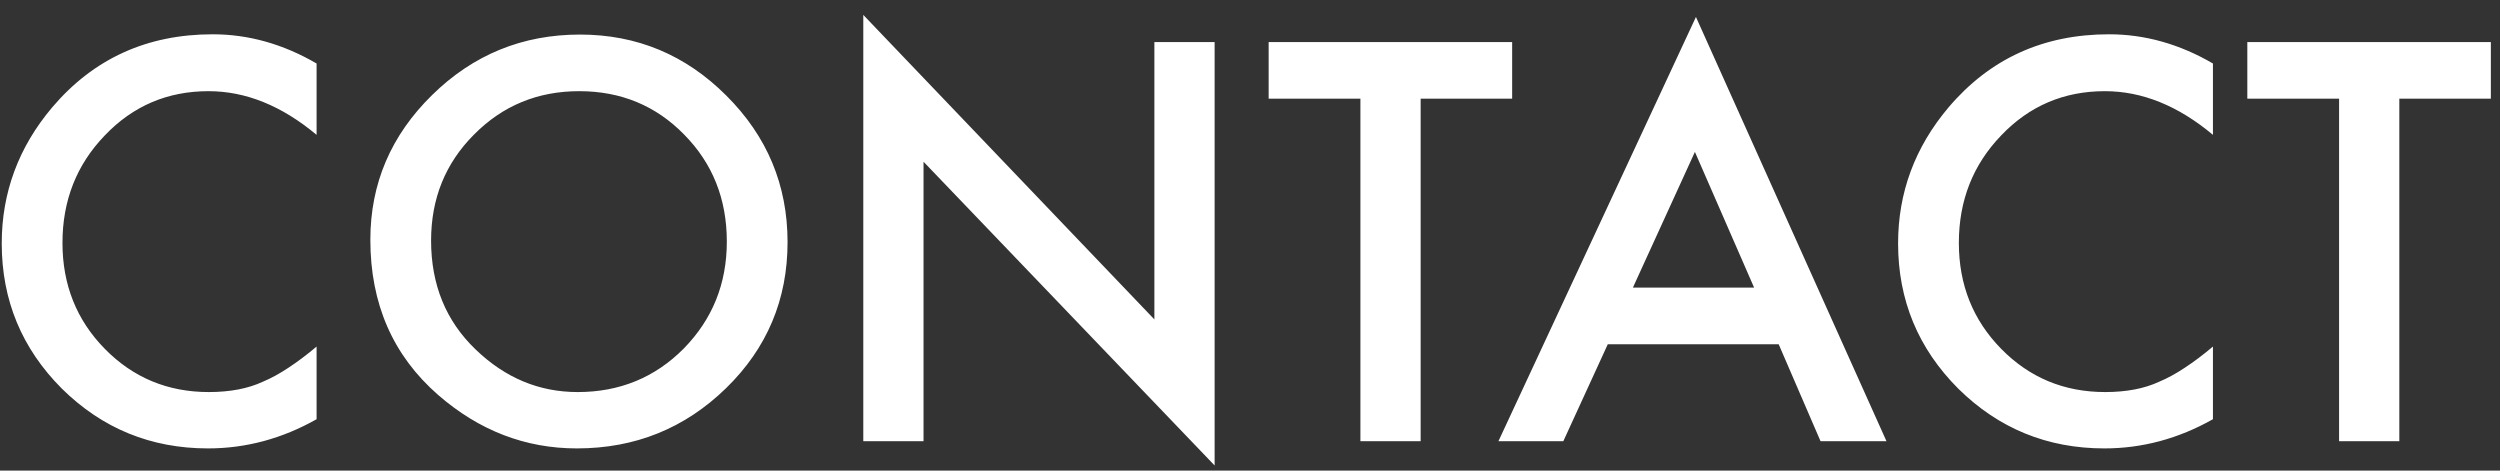
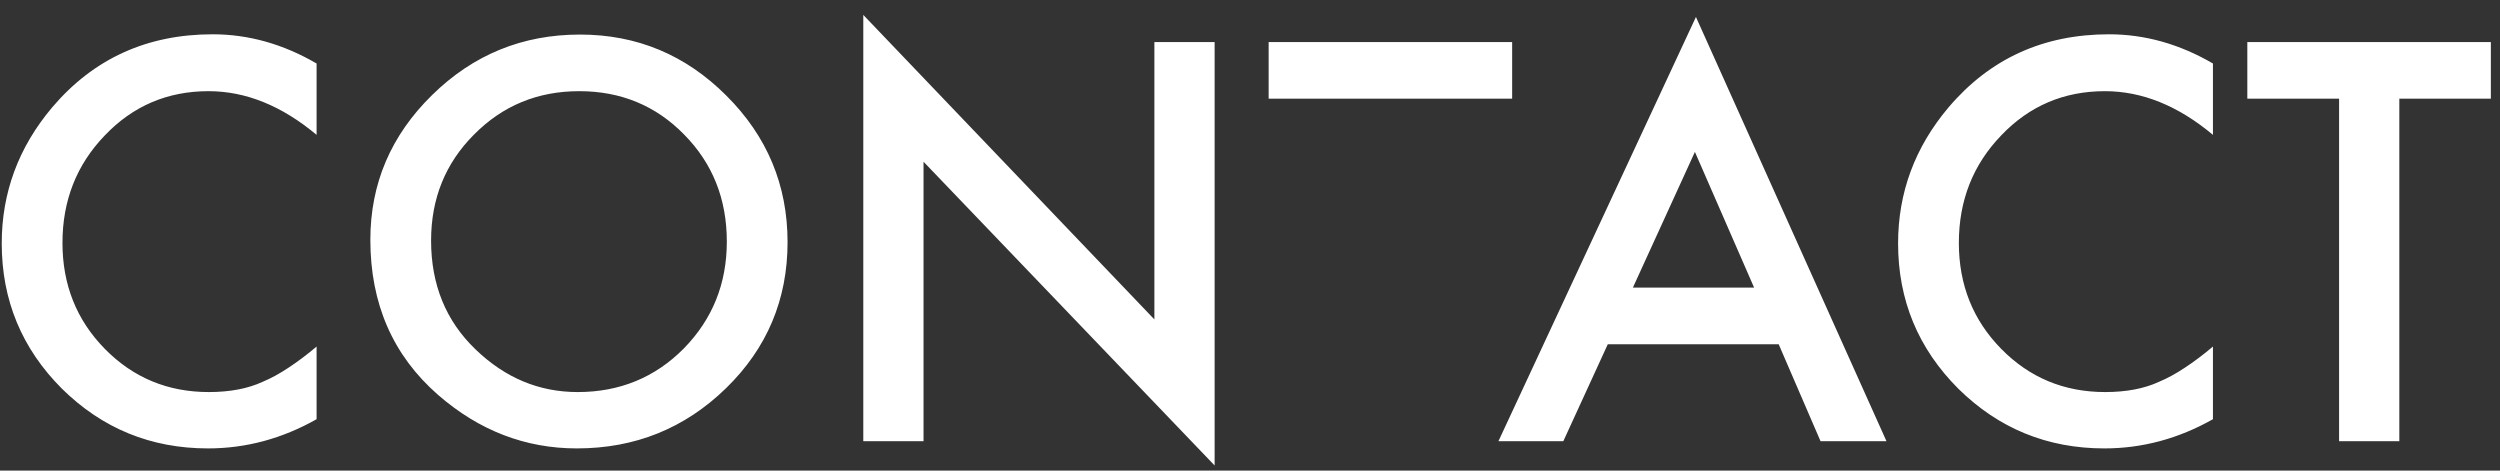
<svg xmlns="http://www.w3.org/2000/svg" width="85" height="16" viewBox="0 0 85 16" fill="none">
  <rect x="0" y="0" width="85" height="16" fill="#333333" stroke="none" />
-   <path d="M10.764 2.159V4.585C9.58 3.595 8.355 3.1 7.09 3.1C5.695 3.1 4.521 3.601 3.565 4.603C2.604 5.599 2.124 6.817 2.124 8.259C2.124 9.683 2.604 10.884 3.565 11.862C4.526 12.841 5.704 13.33 7.099 13.33C7.819 13.33 8.432 13.213 8.936 12.979C9.217 12.861 9.507 12.703 9.806 12.504C10.11 12.305 10.43 12.065 10.764 11.783V14.253C9.592 14.915 8.361 15.246 7.072 15.246C5.133 15.246 3.478 14.569 2.106 13.216C0.741 11.851 0.059 10.204 0.059 8.276C0.059 6.548 0.63 5.007 1.772 3.653C3.179 1.995 4.998 1.166 7.23 1.166C8.449 1.166 9.627 1.497 10.764 2.159ZM12.592 8.153C12.592 6.243 13.292 4.603 14.692 3.231C16.087 1.86 17.763 1.175 19.72 1.175C21.653 1.175 23.311 1.866 24.694 3.249C26.083 4.632 26.777 6.293 26.777 8.232C26.777 10.184 26.08 11.839 24.686 13.198C23.285 14.563 21.595 15.246 19.614 15.246C17.862 15.246 16.289 14.64 14.895 13.427C13.359 12.085 12.592 10.327 12.592 8.153ZM14.657 8.18C14.657 9.68 15.161 10.913 16.169 11.88C17.171 12.847 18.328 13.33 19.641 13.33C21.064 13.33 22.266 12.838 23.244 11.854C24.223 10.857 24.712 9.645 24.712 8.215C24.712 6.768 24.229 5.555 23.262 4.576C22.301 3.592 21.111 3.1 19.693 3.1C18.281 3.1 17.089 3.592 16.116 4.576C15.144 5.549 14.657 6.75 14.657 8.18ZM29.352 15V0.507L39.249 10.86V1.43H41.297V15.826L31.4 5.499V15H29.352ZM48.302 3.354V15H46.254V3.354H43.134V1.43H51.413V3.354H48.302ZM60.475 11.704H54.665L53.153 15H50.947L57.662 0.577L64.14 15H61.898L60.475 11.704ZM59.64 9.779L57.627 5.165L55.518 9.779H59.64ZM75.24 2.159V4.585C74.057 3.595 72.832 3.1 71.566 3.1C70.172 3.1 68.997 3.601 68.042 4.603C67.081 5.599 66.601 6.817 66.601 8.259C66.601 9.683 67.081 10.884 68.042 11.862C69.003 12.841 70.181 13.33 71.575 13.33C72.296 13.33 72.908 13.213 73.412 12.979C73.693 12.861 73.983 12.703 74.282 12.504C74.587 12.305 74.906 12.065 75.24 11.783V14.253C74.068 14.915 72.838 15.246 71.549 15.246C69.609 15.246 67.954 14.569 66.583 13.216C65.218 11.851 64.535 10.204 64.535 8.276C64.535 6.548 65.106 5.007 66.249 3.653C67.655 1.995 69.475 1.166 71.707 1.166C72.926 1.166 74.103 1.497 75.24 2.159ZM81.577 3.354V15H79.529V3.354H76.409V1.43H84.689V3.354H81.577Z" fill="white" />
+   <path d="M10.764 2.159V4.585C9.58 3.595 8.355 3.1 7.09 3.1C5.695 3.1 4.521 3.601 3.565 4.603C2.604 5.599 2.124 6.817 2.124 8.259C2.124 9.683 2.604 10.884 3.565 11.862C4.526 12.841 5.704 13.33 7.099 13.33C7.819 13.33 8.432 13.213 8.936 12.979C9.217 12.861 9.507 12.703 9.806 12.504C10.11 12.305 10.43 12.065 10.764 11.783V14.253C9.592 14.915 8.361 15.246 7.072 15.246C5.133 15.246 3.478 14.569 2.106 13.216C0.741 11.851 0.059 10.204 0.059 8.276C0.059 6.548 0.63 5.007 1.772 3.653C3.179 1.995 4.998 1.166 7.23 1.166C8.449 1.166 9.627 1.497 10.764 2.159ZM12.592 8.153C12.592 6.243 13.292 4.603 14.692 3.231C16.087 1.86 17.763 1.175 19.72 1.175C21.653 1.175 23.311 1.866 24.694 3.249C26.083 4.632 26.777 6.293 26.777 8.232C26.777 10.184 26.08 11.839 24.686 13.198C23.285 14.563 21.595 15.246 19.614 15.246C17.862 15.246 16.289 14.64 14.895 13.427C13.359 12.085 12.592 10.327 12.592 8.153ZM14.657 8.18C14.657 9.68 15.161 10.913 16.169 11.88C17.171 12.847 18.328 13.33 19.641 13.33C21.064 13.33 22.266 12.838 23.244 11.854C24.223 10.857 24.712 9.645 24.712 8.215C24.712 6.768 24.229 5.555 23.262 4.576C22.301 3.592 21.111 3.1 19.693 3.1C18.281 3.1 17.089 3.592 16.116 4.576C15.144 5.549 14.657 6.75 14.657 8.18ZM29.352 15V0.507L39.249 10.86V1.43H41.297V15.826L31.4 5.499V15H29.352ZM48.302 3.354H46.254V3.354H43.134V1.43H51.413V3.354H48.302ZM60.475 11.704H54.665L53.153 15H50.947L57.662 0.577L64.14 15H61.898L60.475 11.704ZM59.64 9.779L57.627 5.165L55.518 9.779H59.64ZM75.24 2.159V4.585C74.057 3.595 72.832 3.1 71.566 3.1C70.172 3.1 68.997 3.601 68.042 4.603C67.081 5.599 66.601 6.817 66.601 8.259C66.601 9.683 67.081 10.884 68.042 11.862C69.003 12.841 70.181 13.33 71.575 13.33C72.296 13.33 72.908 13.213 73.412 12.979C73.693 12.861 73.983 12.703 74.282 12.504C74.587 12.305 74.906 12.065 75.24 11.783V14.253C74.068 14.915 72.838 15.246 71.549 15.246C69.609 15.246 67.954 14.569 66.583 13.216C65.218 11.851 64.535 10.204 64.535 8.276C64.535 6.548 65.106 5.007 66.249 3.653C67.655 1.995 69.475 1.166 71.707 1.166C72.926 1.166 74.103 1.497 75.24 2.159ZM81.577 3.354V15H79.529V3.354H76.409V1.43H84.689V3.354H81.577Z" fill="white" />
</svg>